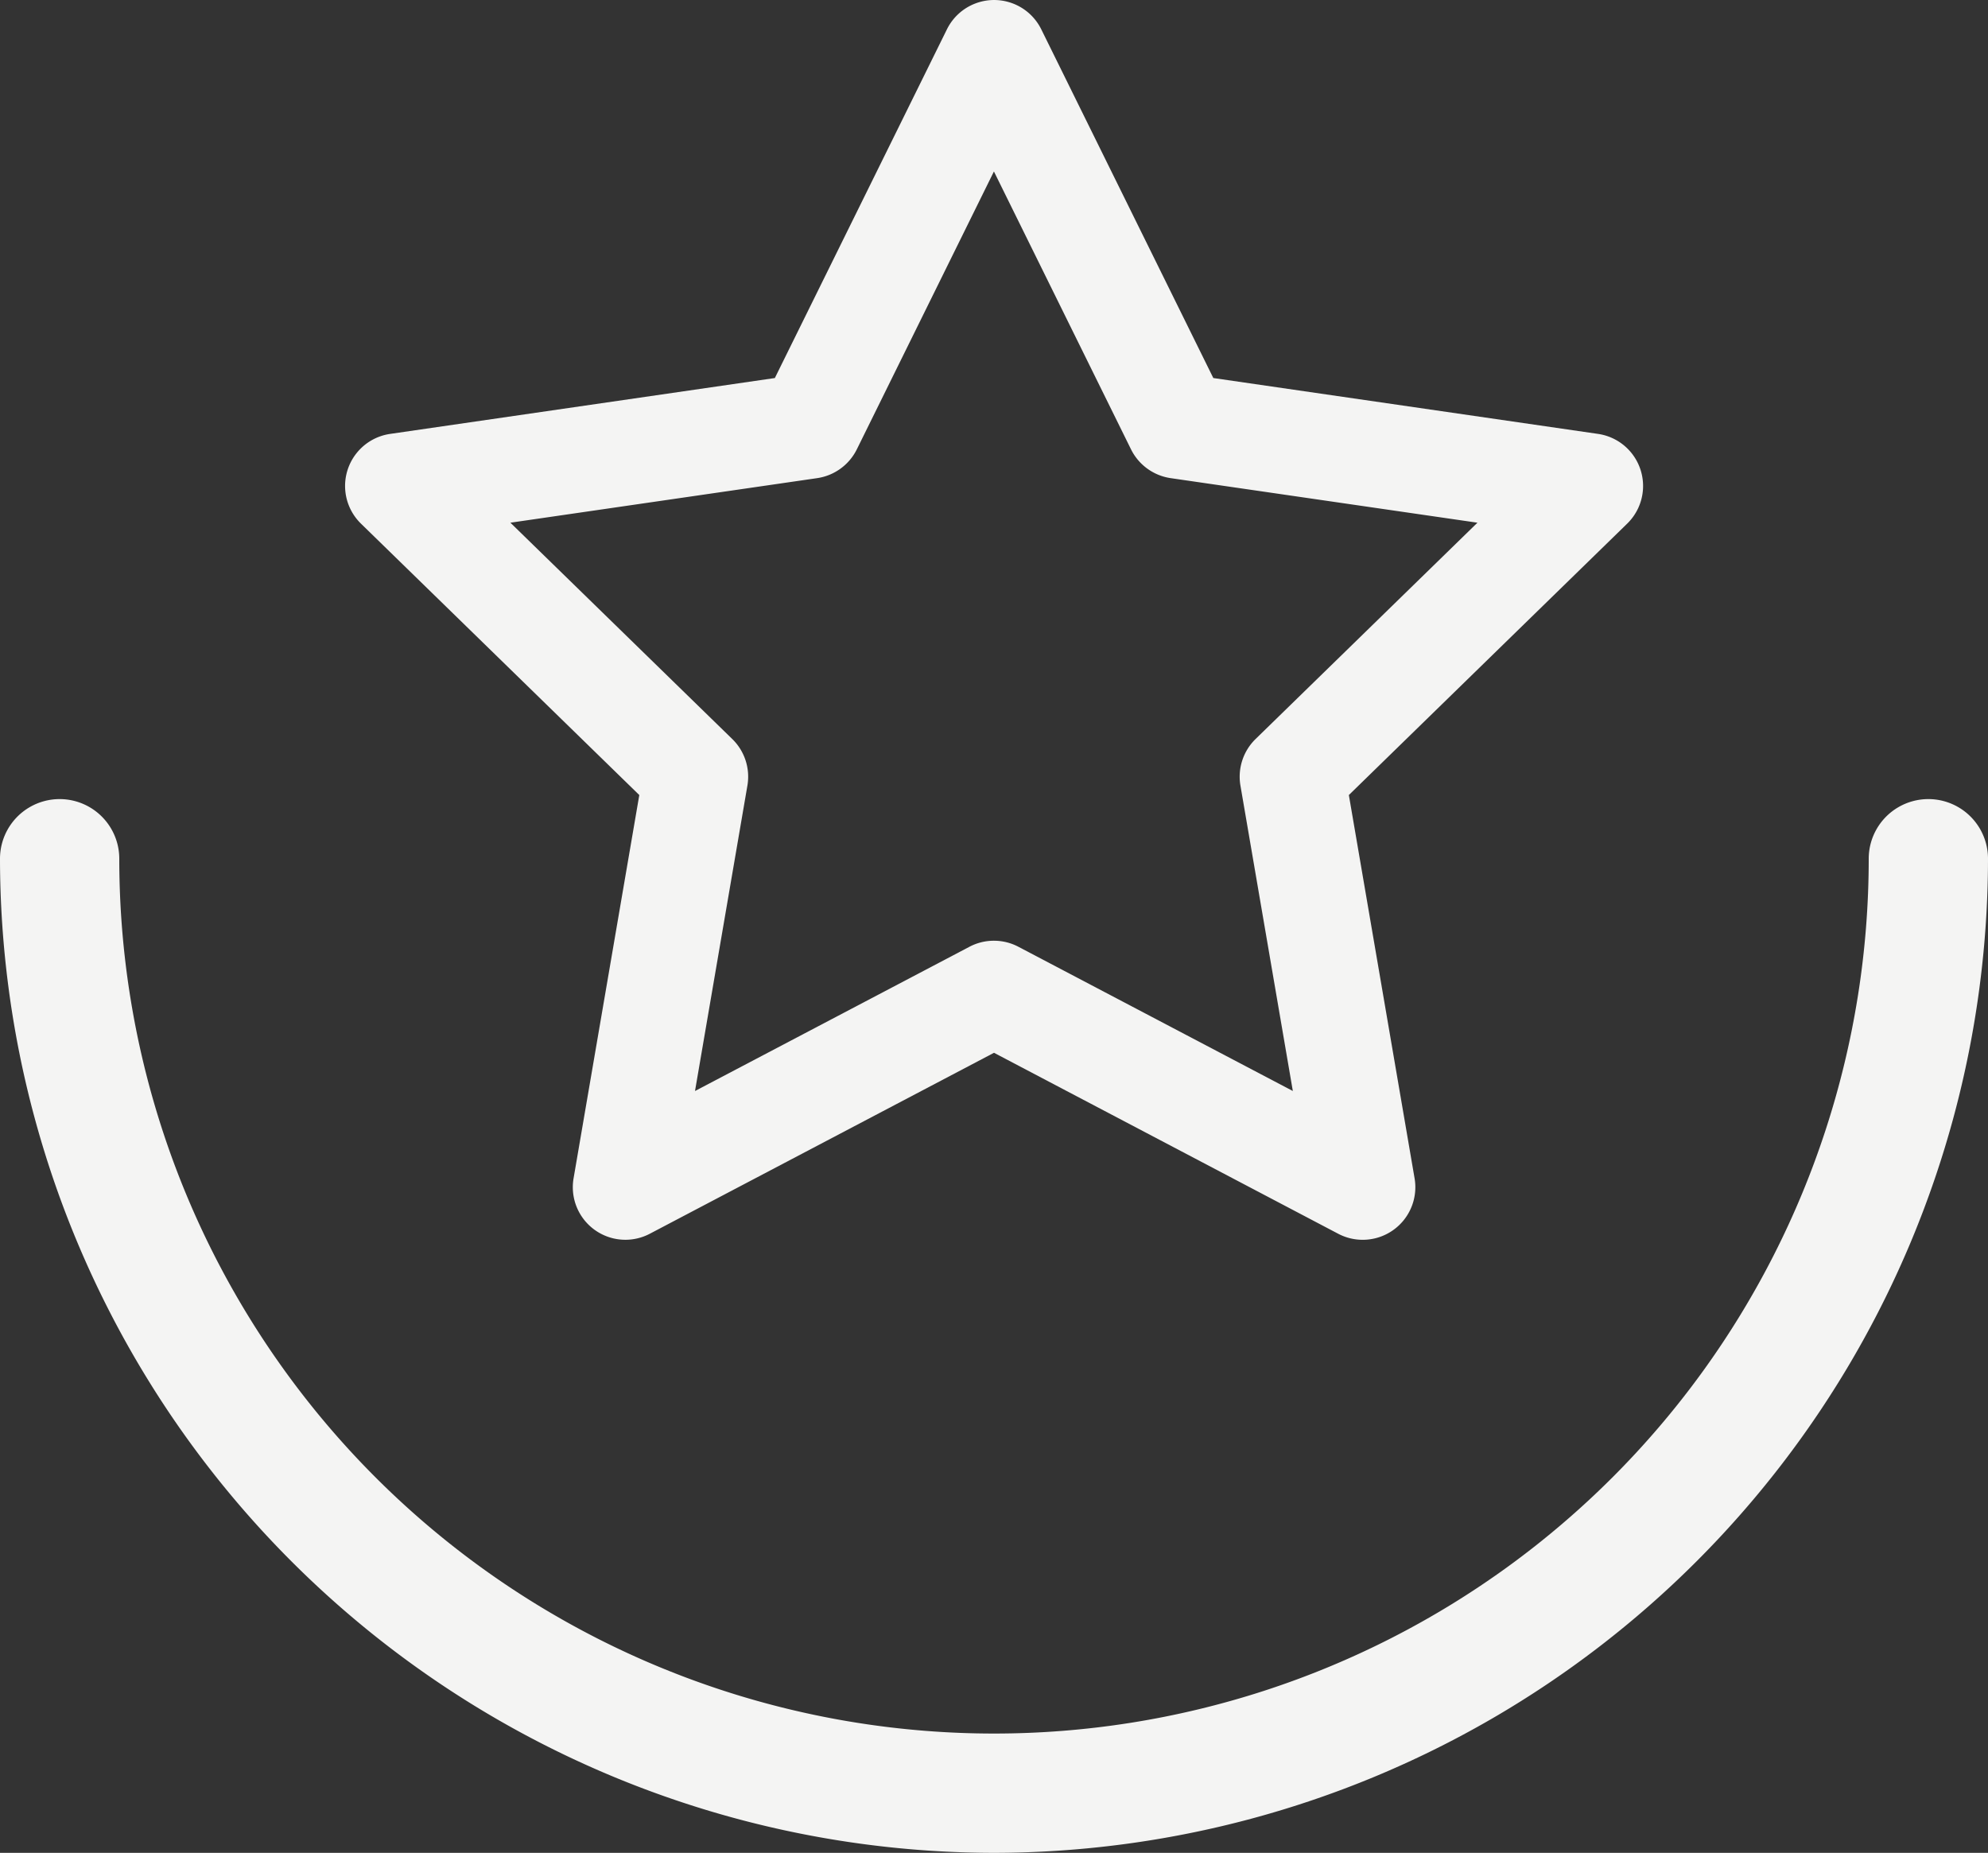
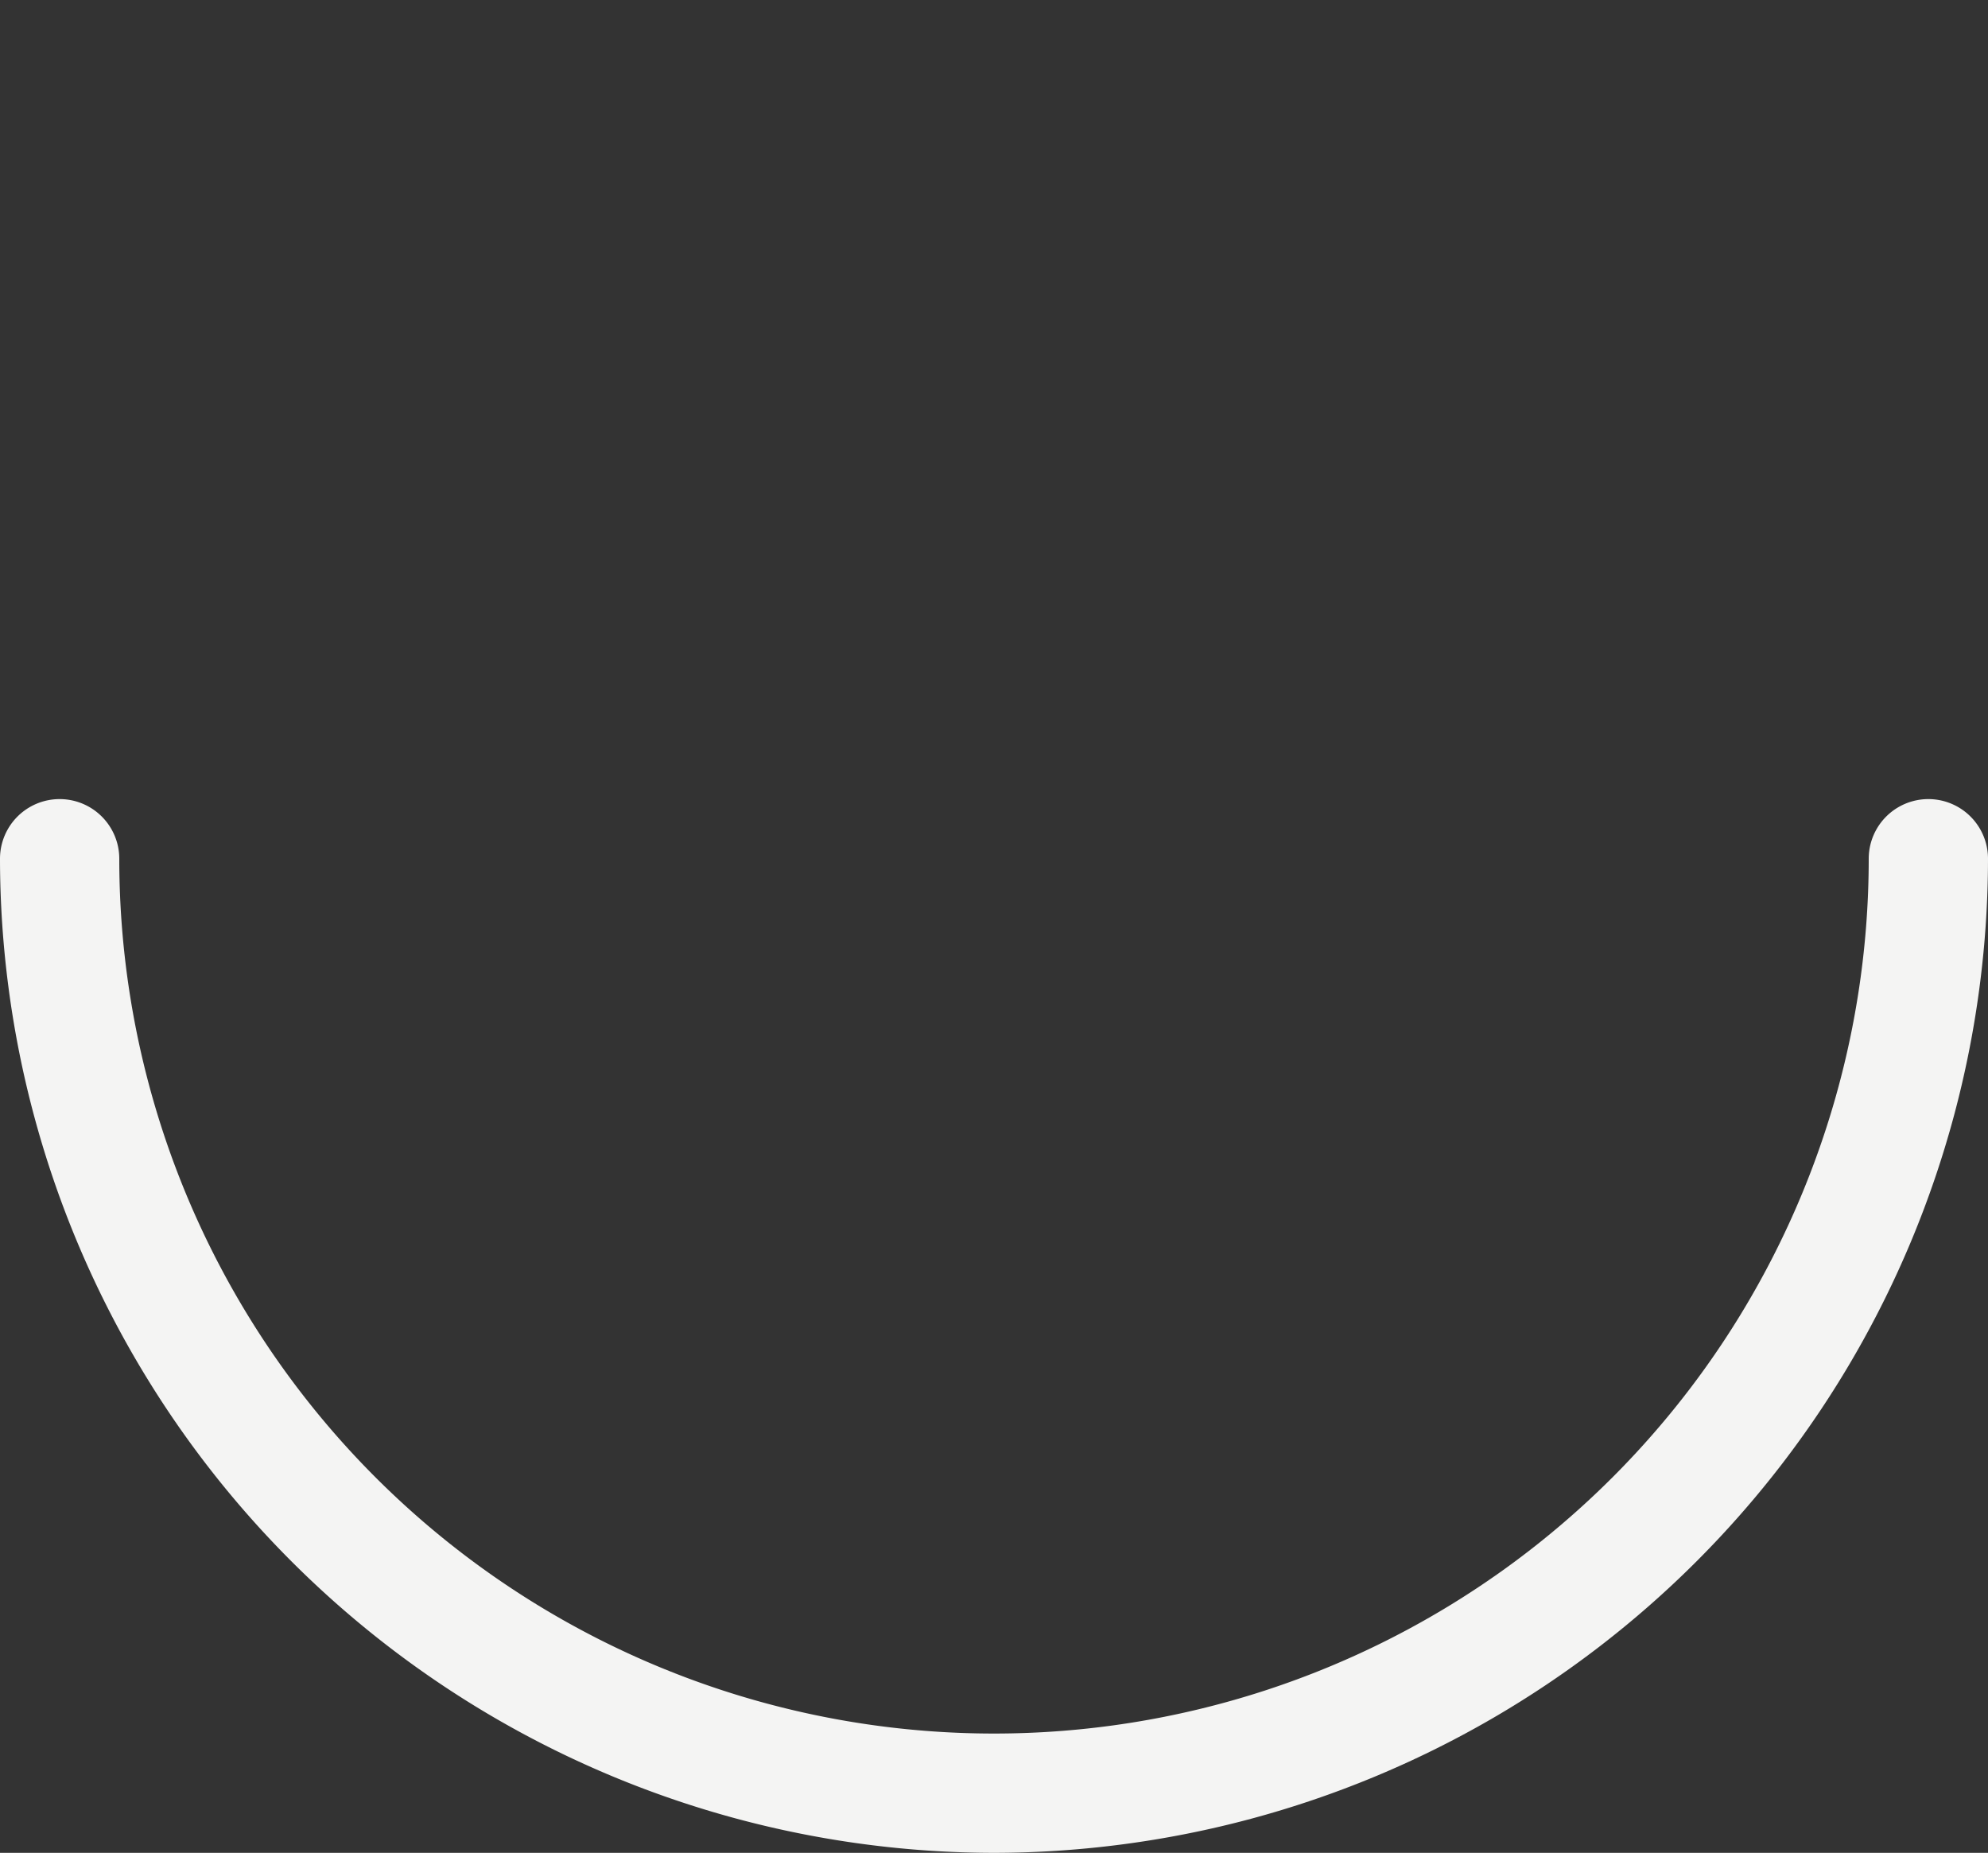
<svg xmlns="http://www.w3.org/2000/svg" width="50" height="46.596" viewBox="0 0 50 46.596">
  <rect x="0" y="0" width="50" height="46.596" fill="#333333" stroke="none" />
  <g id="Grupo_42" data-name="Grupo 42" transform="translate(-182.975 -731.548)">
    <g id="Grupo_3" data-name="Grupo 3">
-       <path id="Trazado_9" data-name="Trazado 9" d="M217.246,762.727a1.321,1.321,0,0,1-.616-.153l-8.655-4.55-8.655,4.55a1.322,1.322,0,0,1-1.919-1.394l1.653-9.638-7-6.825a1.323,1.323,0,0,1,.733-2.257l9.676-1.405,4.328-8.769a1.323,1.323,0,0,1,2.373,0l4.327,8.769,9.677,1.405a1.323,1.323,0,0,1,.732,2.257l-7,6.825,1.653,9.638a1.323,1.323,0,0,1-1.3,1.547Zm-9.271-7.521a1.316,1.316,0,0,1,.616.153l6.9,3.626-1.318-7.681a1.325,1.325,0,0,1,.381-1.171l5.58-5.44-7.712-1.12a1.327,1.327,0,0,1-1-.723l-3.449-6.99-3.449,6.99a1.327,1.327,0,0,1-1,.723l-7.712,1.12,5.58,5.44a1.322,1.322,0,0,1,.381,1.171l-1.318,7.681,6.9-3.626A1.319,1.319,0,0,1,207.975,755.206Z" fill="#f4f4f3" />
-     </g>
+       </g>
    <g id="Grupo_4" data-name="Grupo 4">
      <path id="Trazado_10" data-name="Trazado 10" d="M207.975,778.144a25.028,25.028,0,0,1-25-25,1.5,1.5,0,0,1,3,0,22,22,0,0,0,44,0,1.5,1.5,0,0,1,3,0A25.028,25.028,0,0,1,207.975,778.144Z" fill="#f4f4f3" />
    </g>
  </g>
</svg>